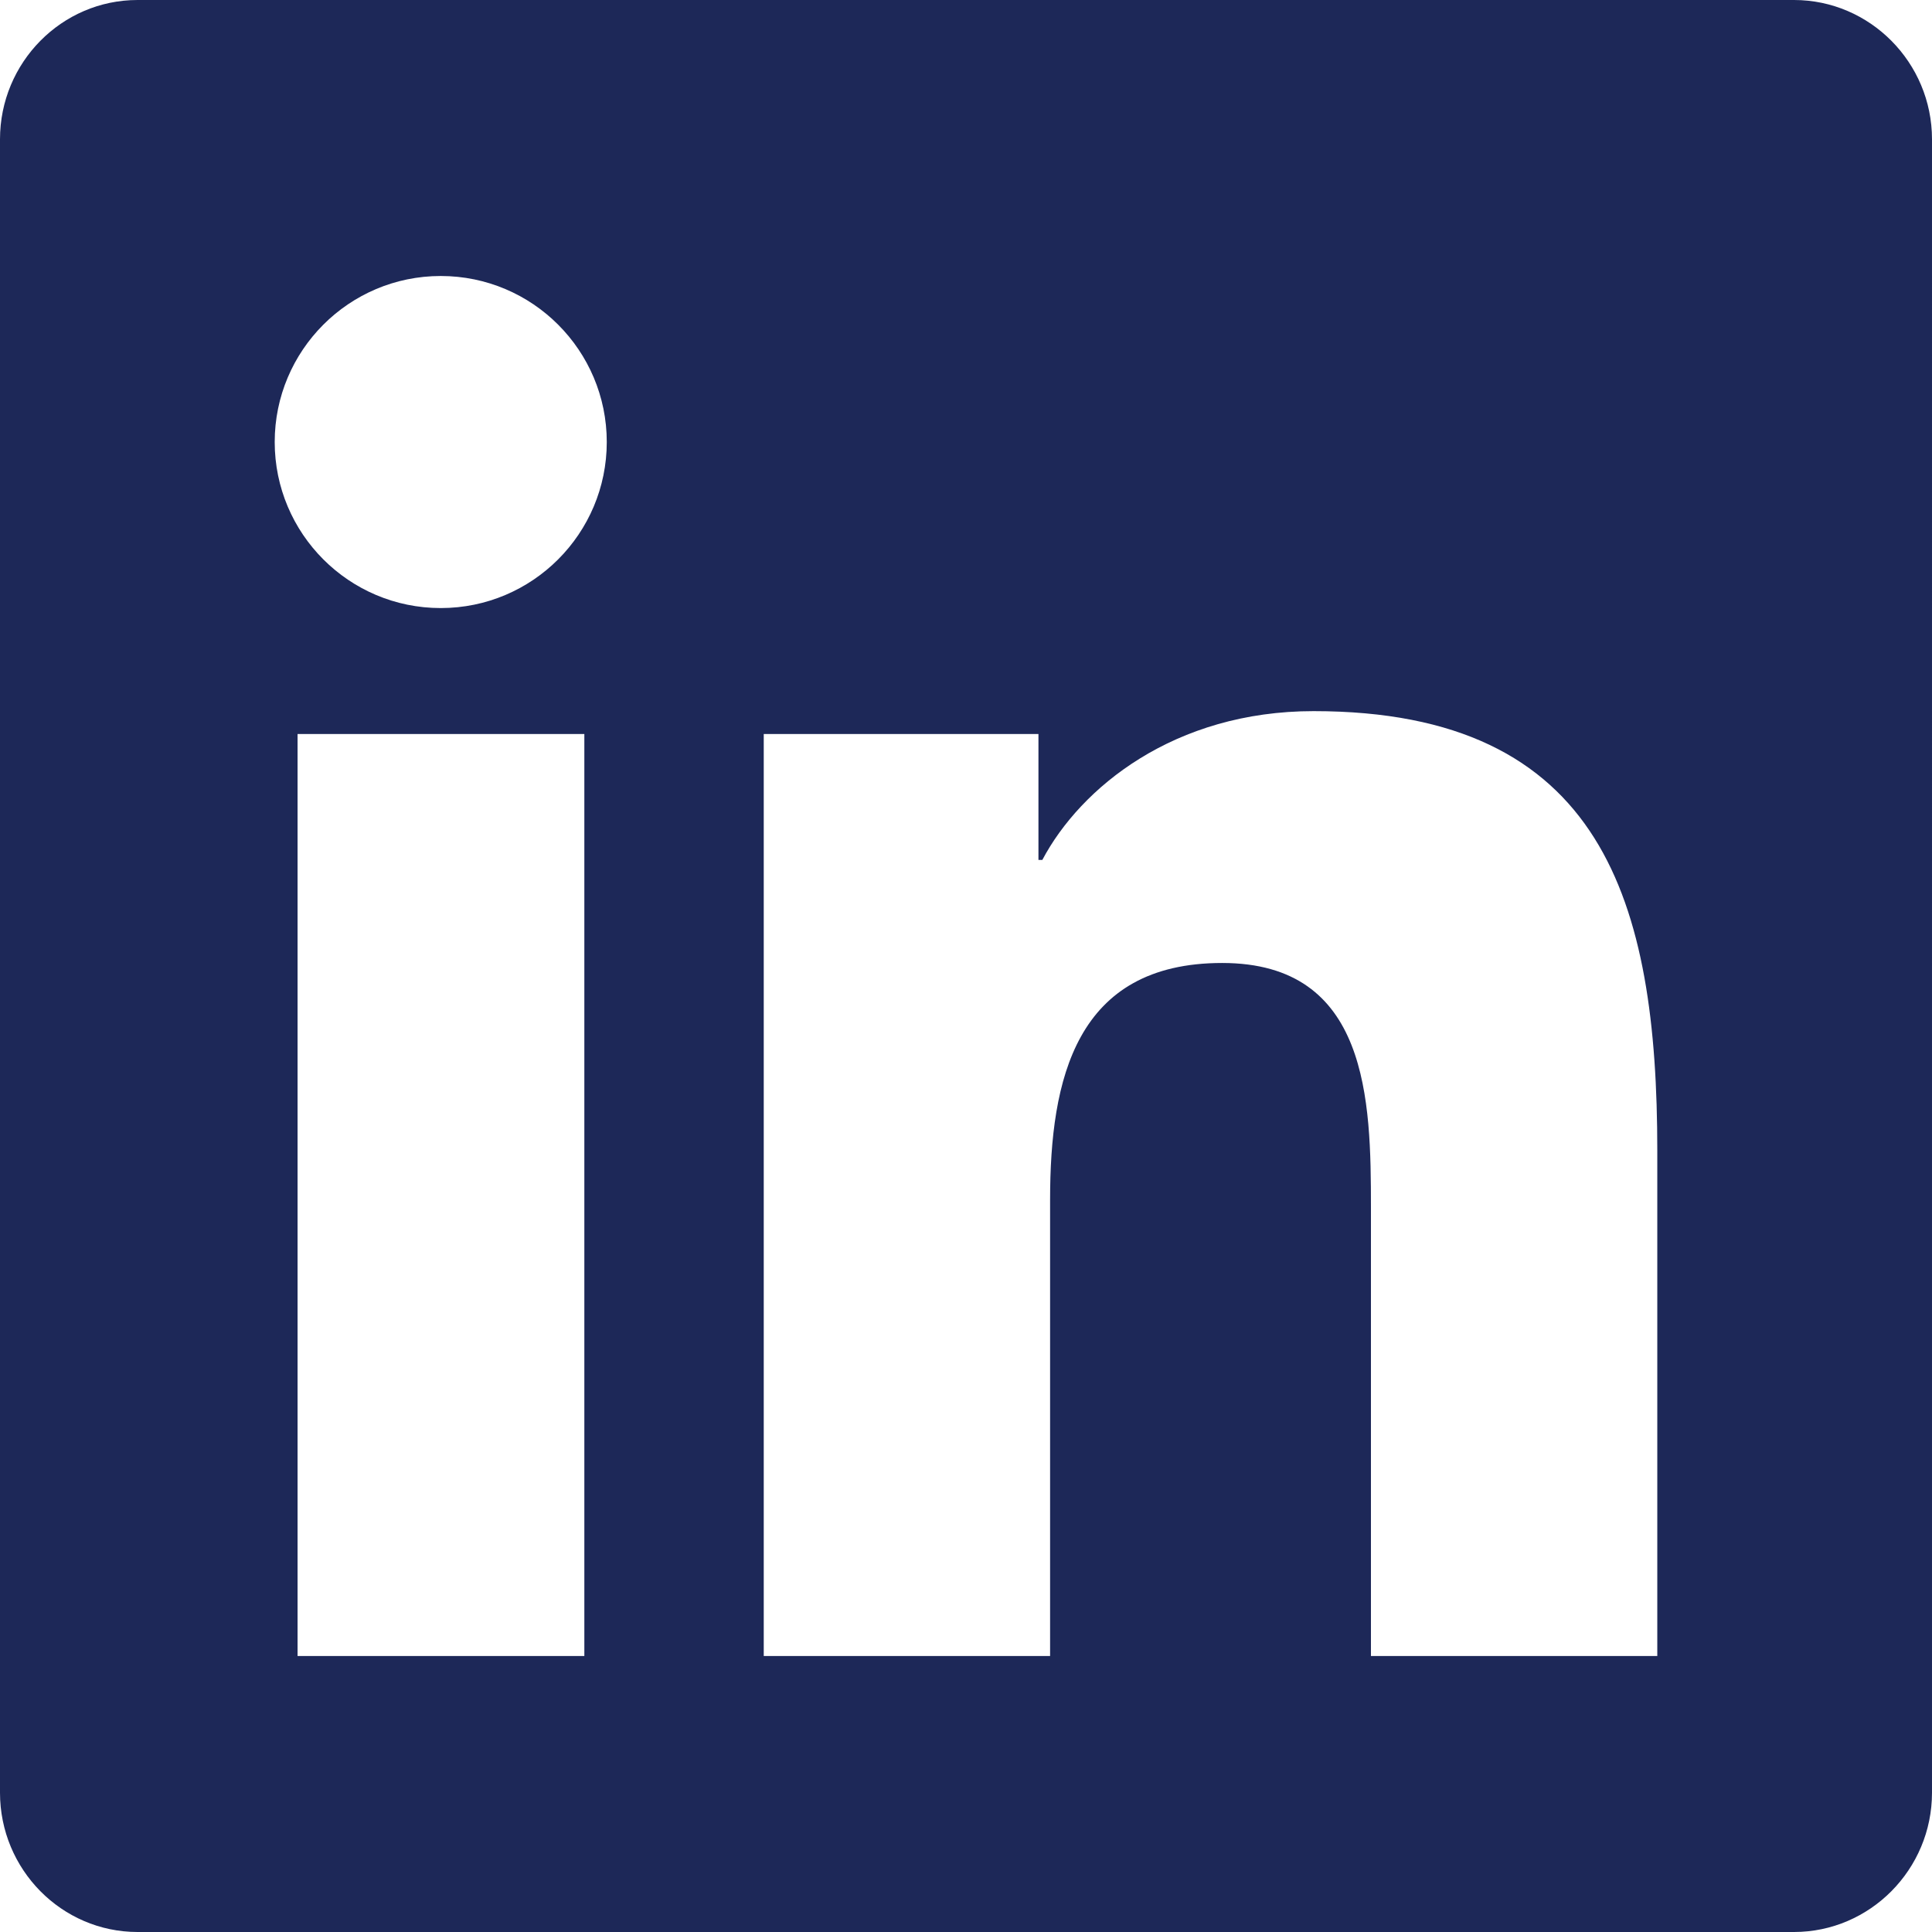
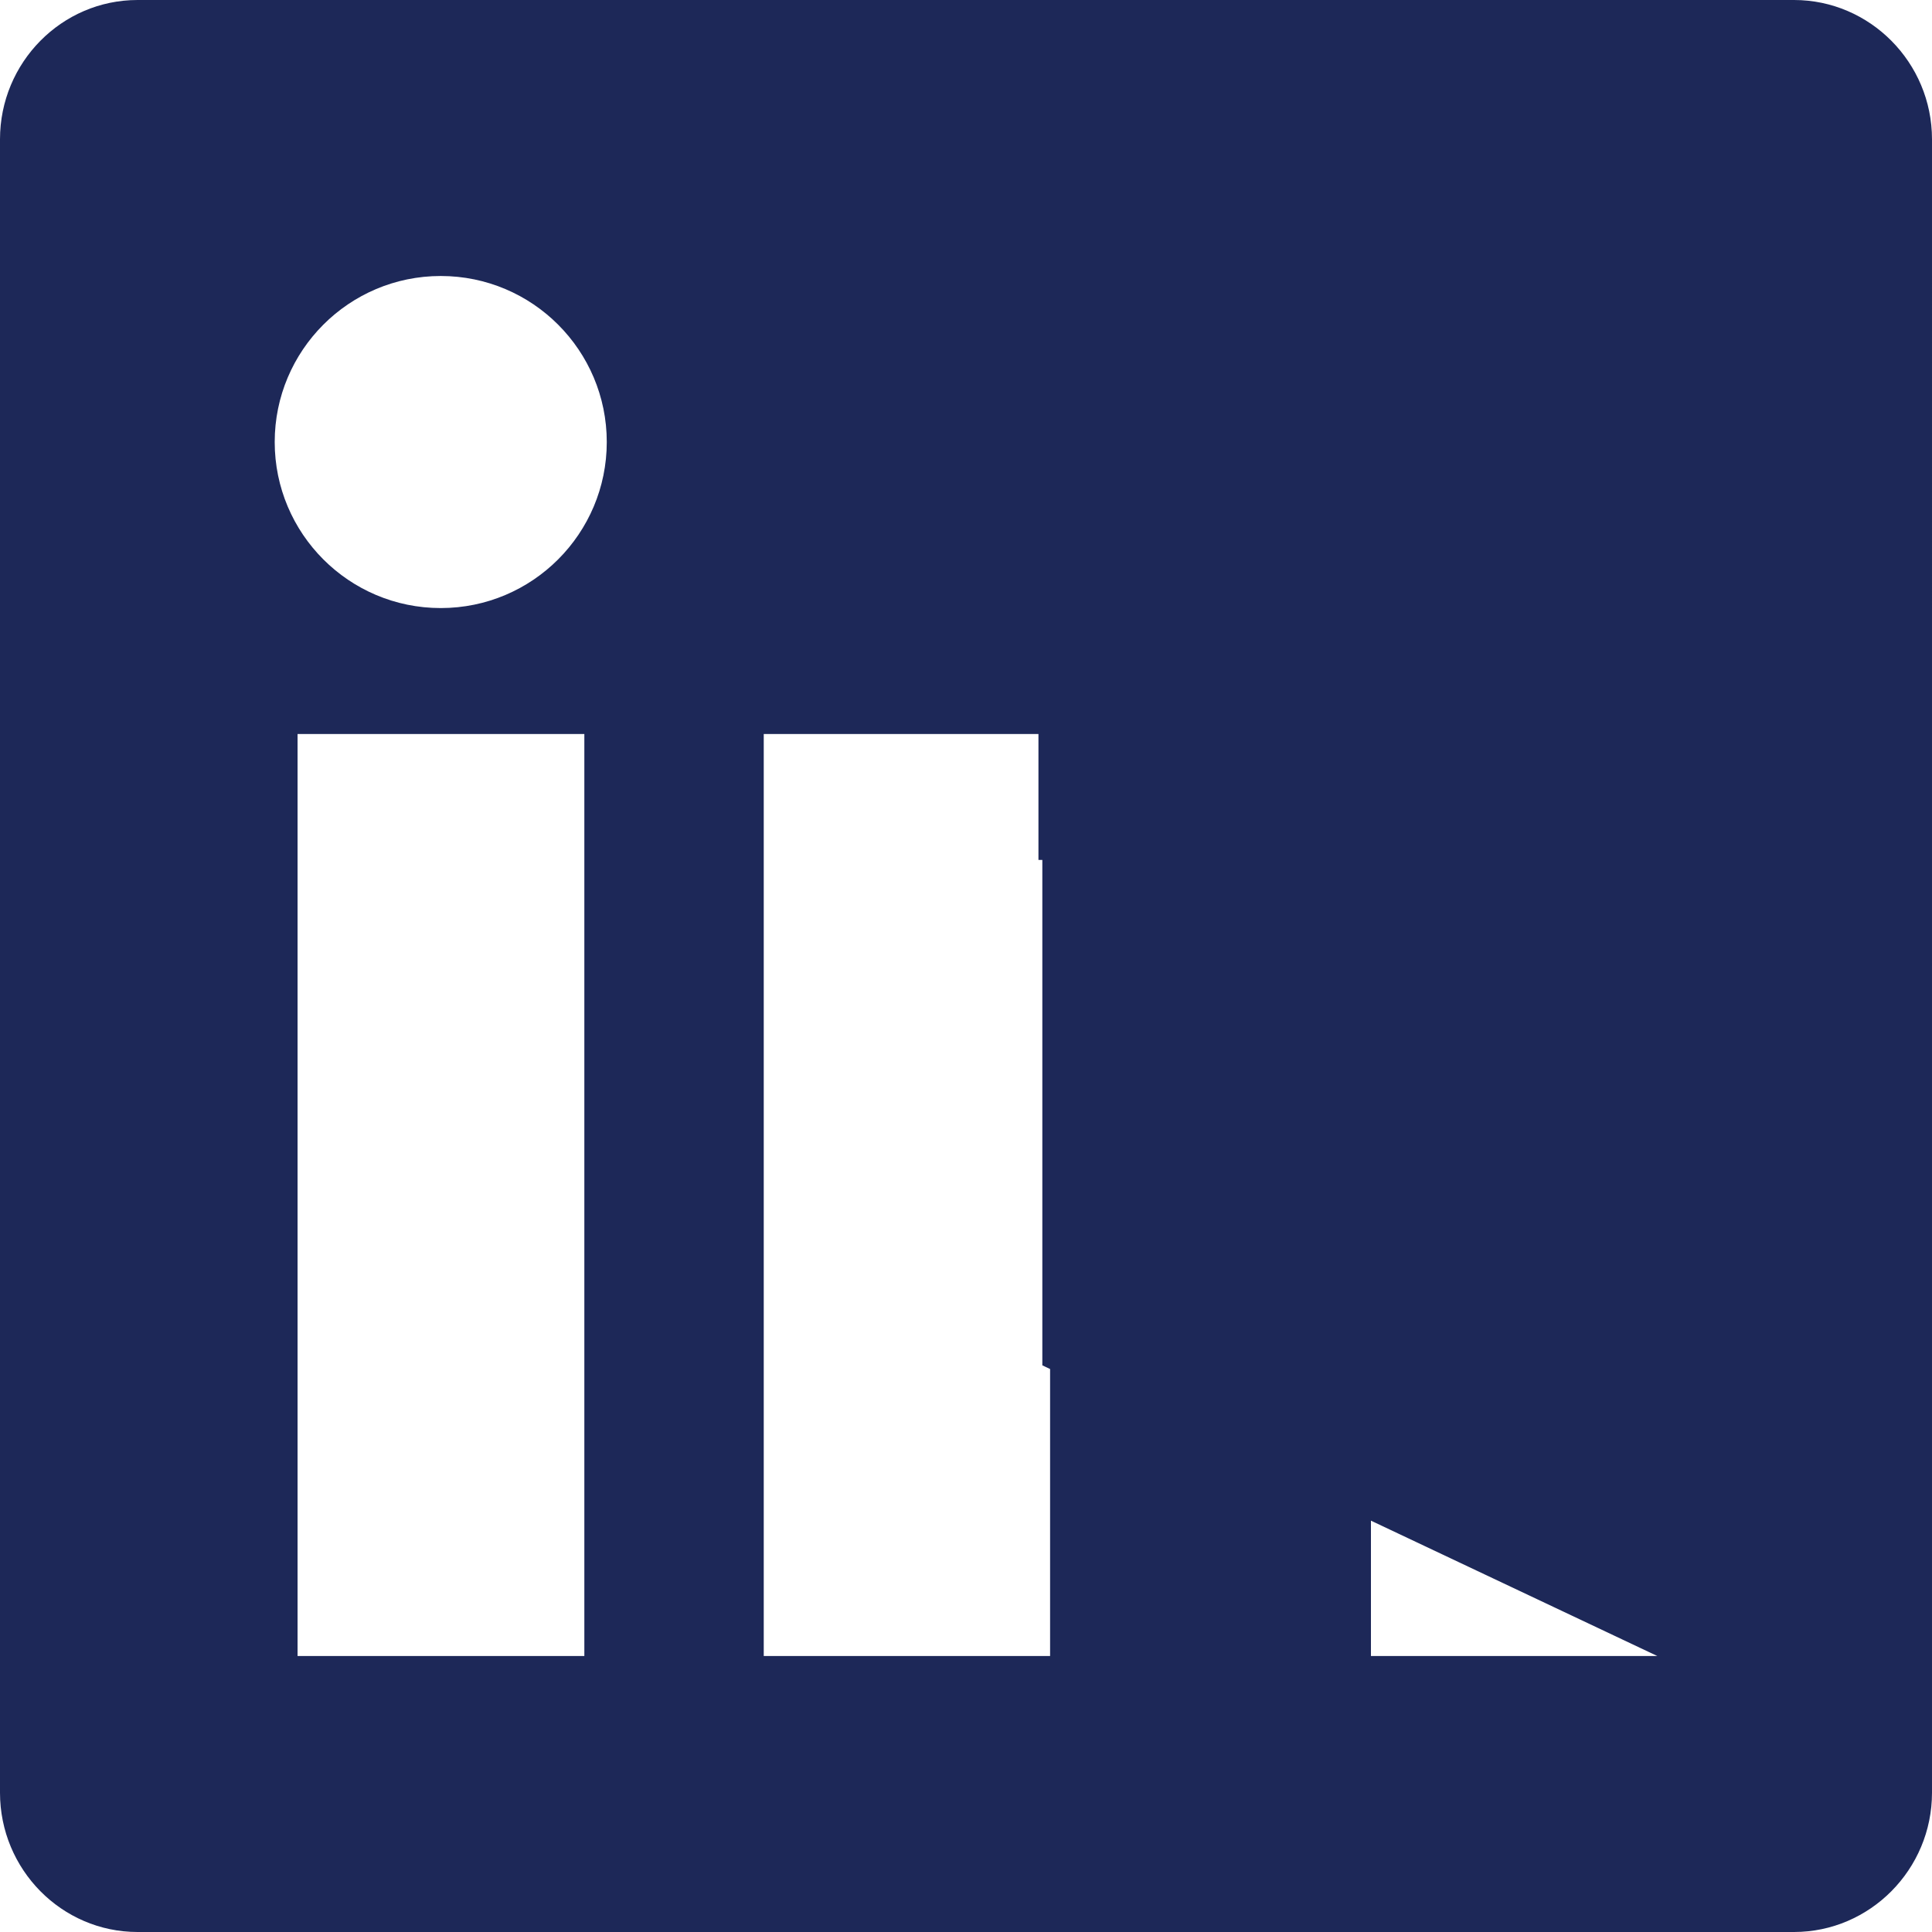
<svg xmlns="http://www.w3.org/2000/svg" id="Layer_2" data-name="Layer 2" viewBox="0 0 448 448">
  <defs>
    <style>
      .cls-1 {
        fill: #1d2858;
      }
    </style>
  </defs>
  <g id="Layer_2-2" data-name="Layer 2">
    <g id="Layer_1-2" data-name="Layer 1-2">
-       <path class="cls-1" d="m416,0H31.9C14.3,0,0,14.5,0,32.3v383.4c0,17.8,14.3,32.3,31.9,32.3h384.1c17.6,0,32-14.5,32-32.3V32.3c0-17.8-14.4-32.3-32-32.3ZM135.4,384h-66.4v-213.8h66.5v213.8h-.1Zm-33.2-243c-21.3,0-38.5-17.3-38.5-38.5s17.2-38.5,38.5-38.5,38.5,17.3,38.5,38.5-17.2,38.5-38.5,38.5Zm282.1,243h-66.4v-104c0-24.8-.5-56.7-34.5-56.7s-39.9,27-39.9,54.9v105.8h-66.4v-213.8h63.7v29.2h.9c8.9-16.8,30.6-34.5,62.9-34.5,67.2,0,79.7,44.3,79.7,101.9v117.2Z" />
+       <path class="cls-1" d="m416,0H31.9C14.3,0,0,14.5,0,32.3v383.4c0,17.8,14.3,32.3,31.9,32.3h384.1c17.6,0,32-14.5,32-32.3V32.3c0-17.8-14.4-32.3-32-32.3ZM135.4,384h-66.4v-213.8h66.5v213.8h-.1Zm-33.2-243c-21.3,0-38.5-17.3-38.5-38.5s17.2-38.5,38.5-38.5,38.5,17.3,38.5,38.5-17.2,38.5-38.5,38.5Zm282.1,243h-66.4v-104c0-24.8-.5-56.7-34.5-56.7s-39.9,27-39.9,54.9v105.8h-66.4v-213.8h63.7v29.2h.9v117.2Z" />
    </g>
  </g>
</svg>